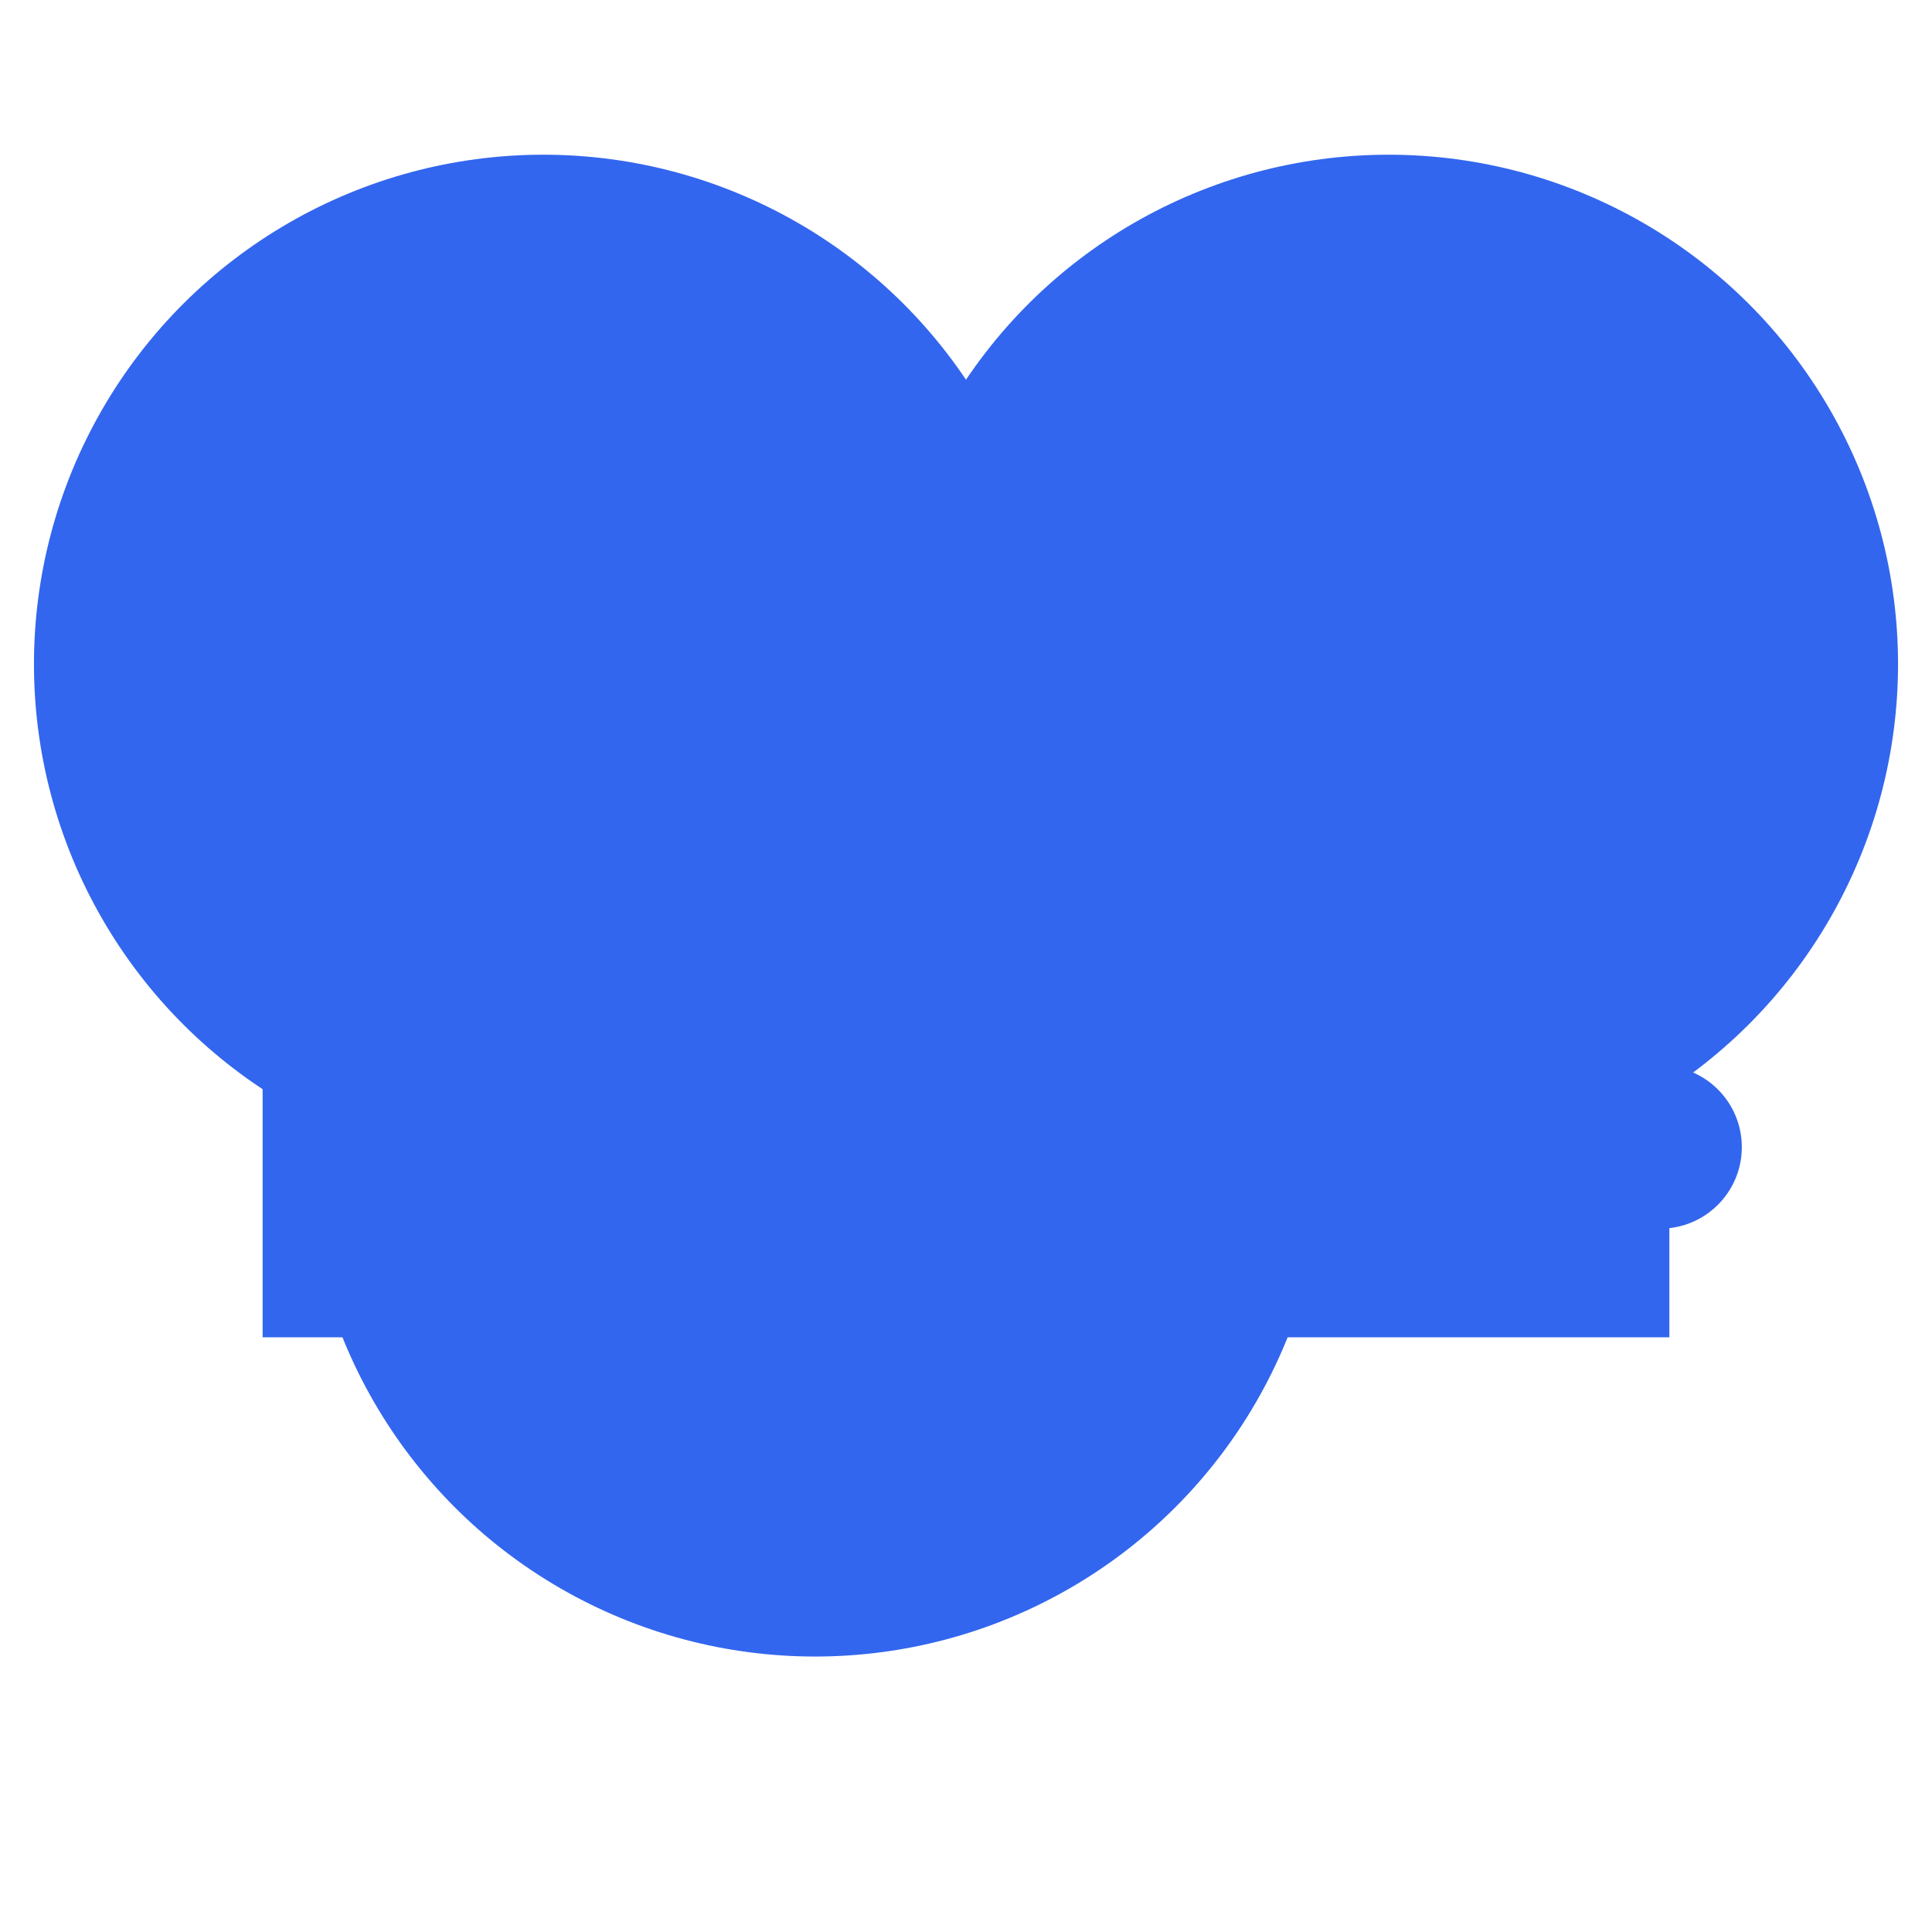
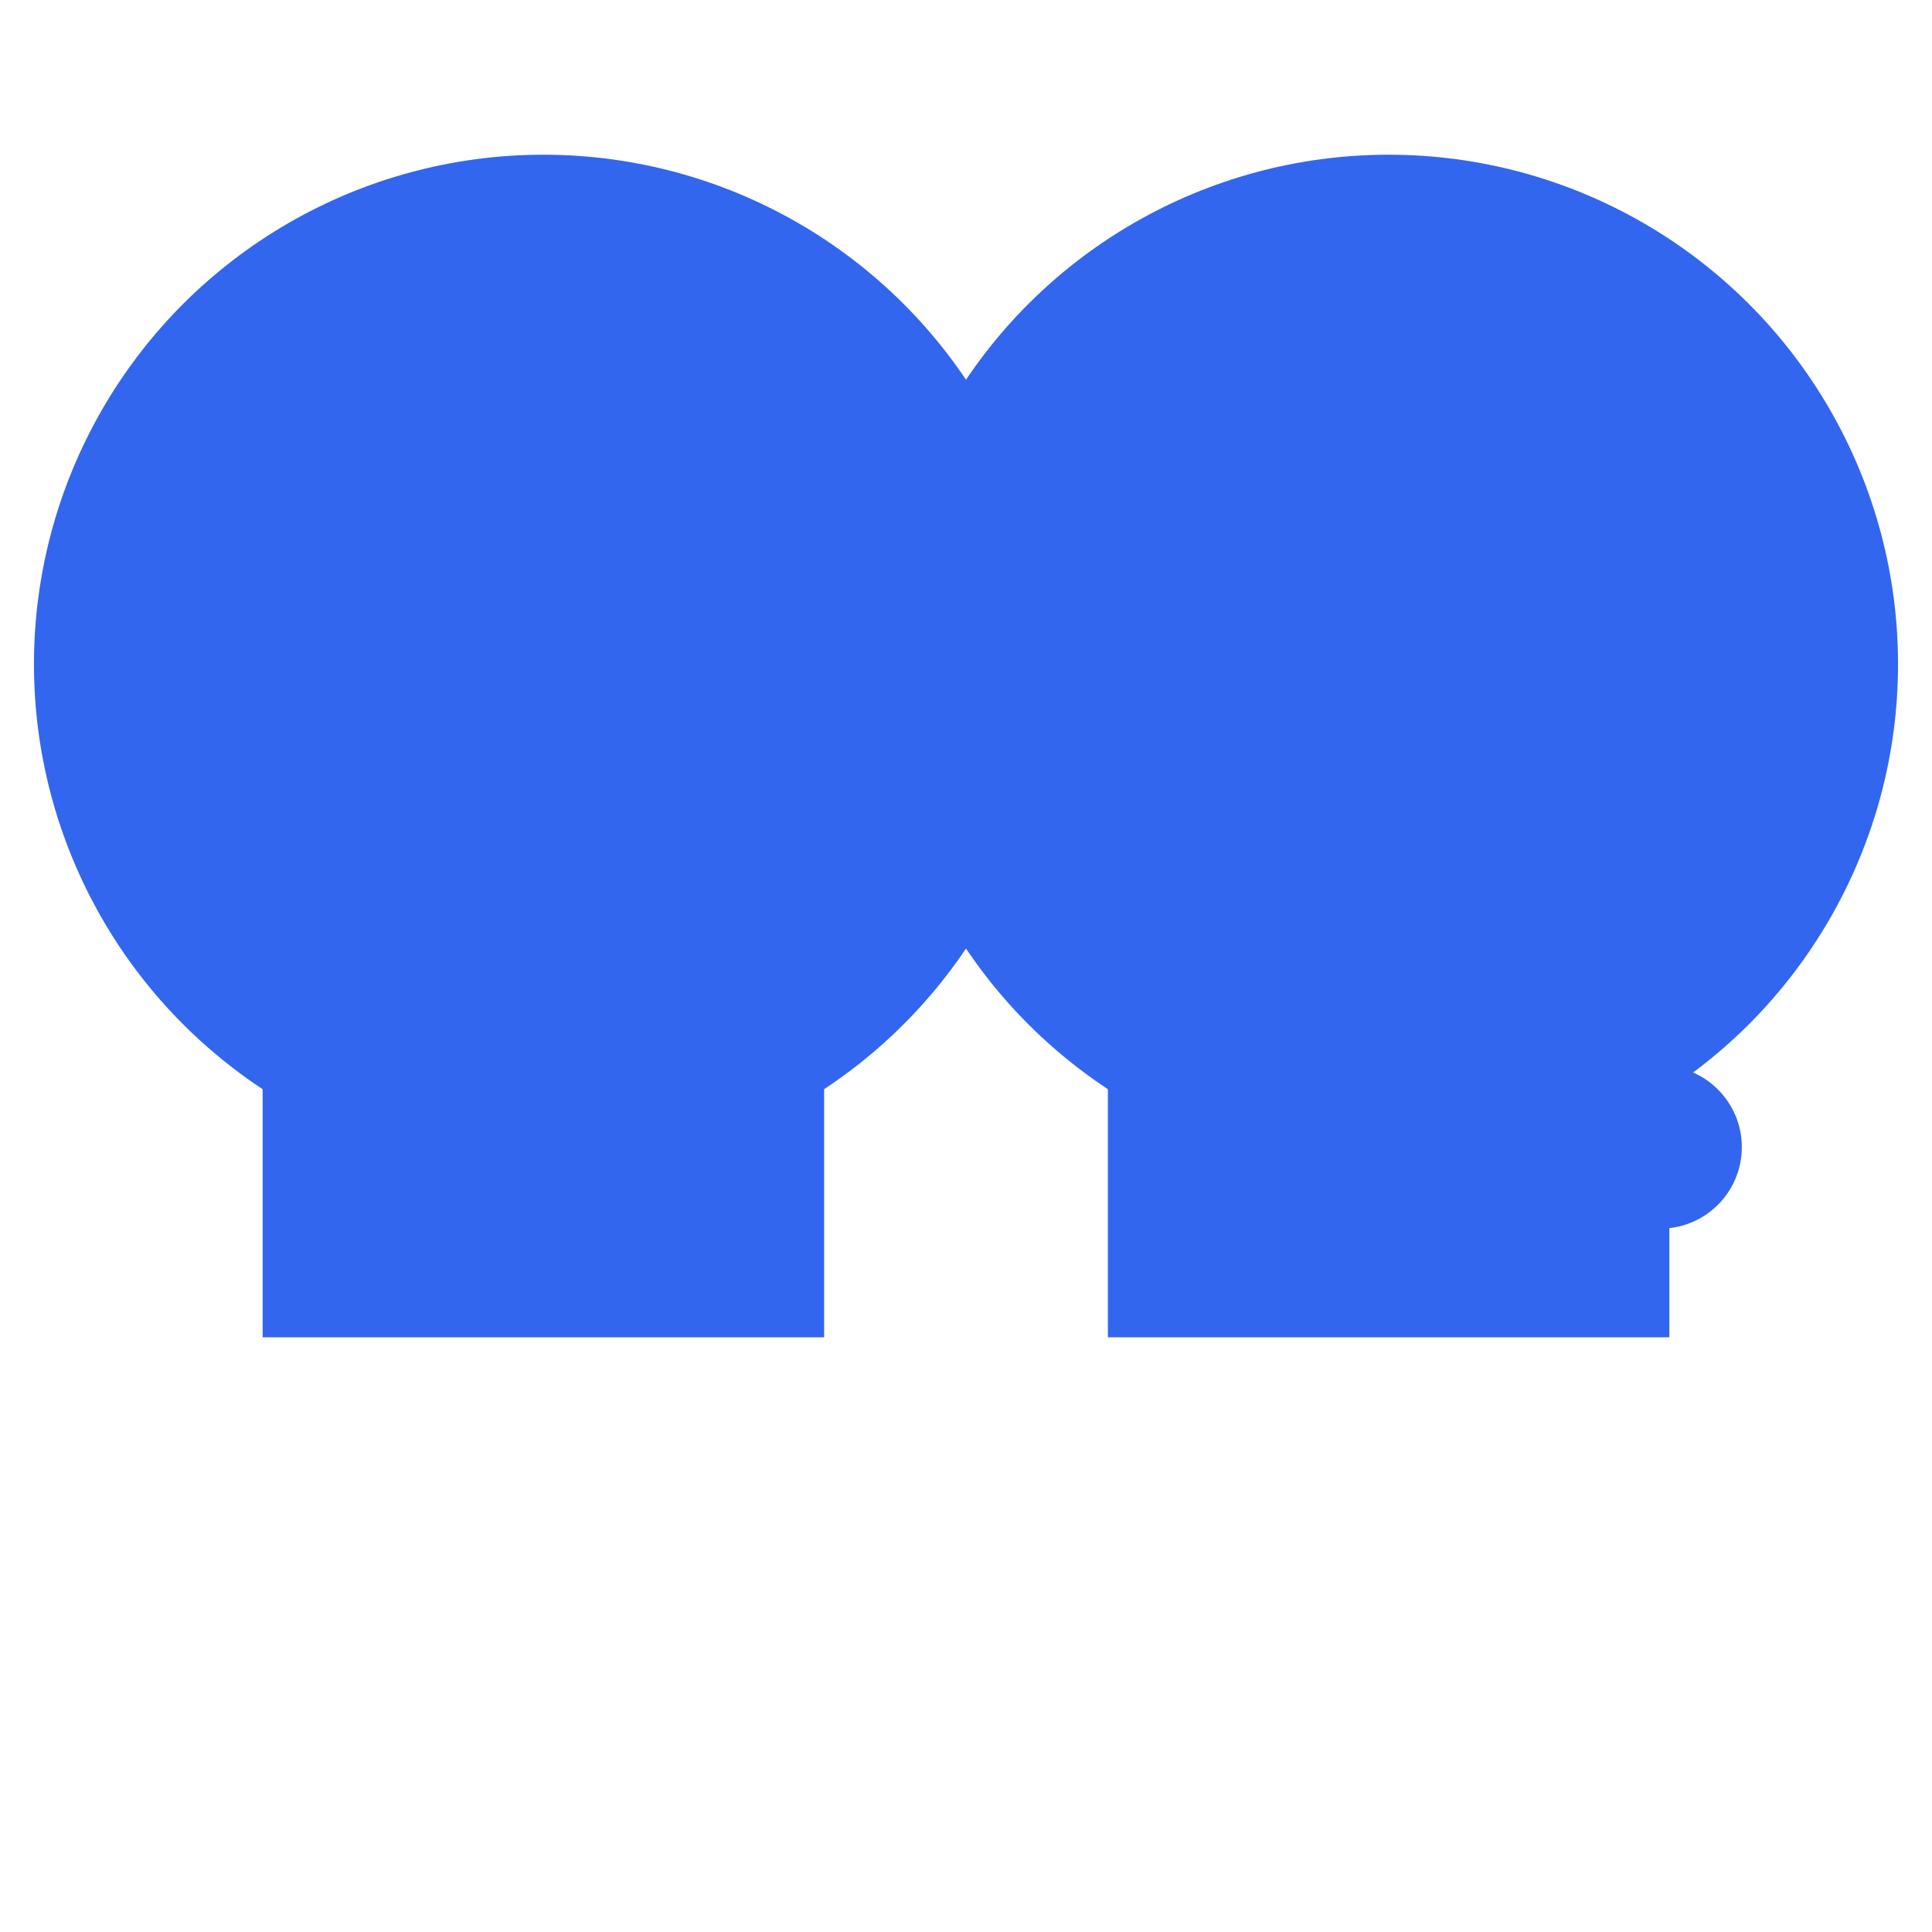
<svg xmlns="http://www.w3.org/2000/svg" xmlns:xlink="http://www.w3.org/1999/xlink" viewBox="0 0 320 320">
  <defs>
    <marker id="d" markerHeight="50" markerWidth="50" orient="auto" refX="10" refY="10">
      <circle cx="10" cy="10" r="4" fill="#36e" stroke="#36e" />
    </marker>
    <marker id="b" markerHeight="13" markerWidth="13" orient="auto" refX="4" refY="6">
      <path fill="#36e" d="m1 2 5 4-5 4z" />
    </marker>
    <path id="a" fill="#36e" stroke="#36e" stroke-width="3" d="M-45-30h90v60h-90z" />
  </defs>
-   <rect width="100%" height="100%" fill="#fff" />
  <use xlink:href="#a" x="90" y="190" />
  <use xlink:href="#a" x="230" y="190" />
-   <path fill="none" stroke="#36e" stroke-width="3" marker-end="url(#b)" marker-start="url(#d)" d="M135 190h40" />
  <path fill="none" stroke="#36e" stroke-width="3" marker-end="url(#b)" marker-start="url(#d)" d="M90 110v40" />
  <path fill="none" stroke="#36e" stroke-width="3" marker-end="url(#b)" marker-start="url(#d)" d="M230 110v40" />
  <circle cx="275" cy="190" r="12" fill="#36e" stroke="#36e" stroke-width="3" />
  <path fill="none" stroke="#36e" stroke-width="3" d="m266.515 198.485 16.97-16.97m-16.97 0 16.97 16.97" />
</svg>